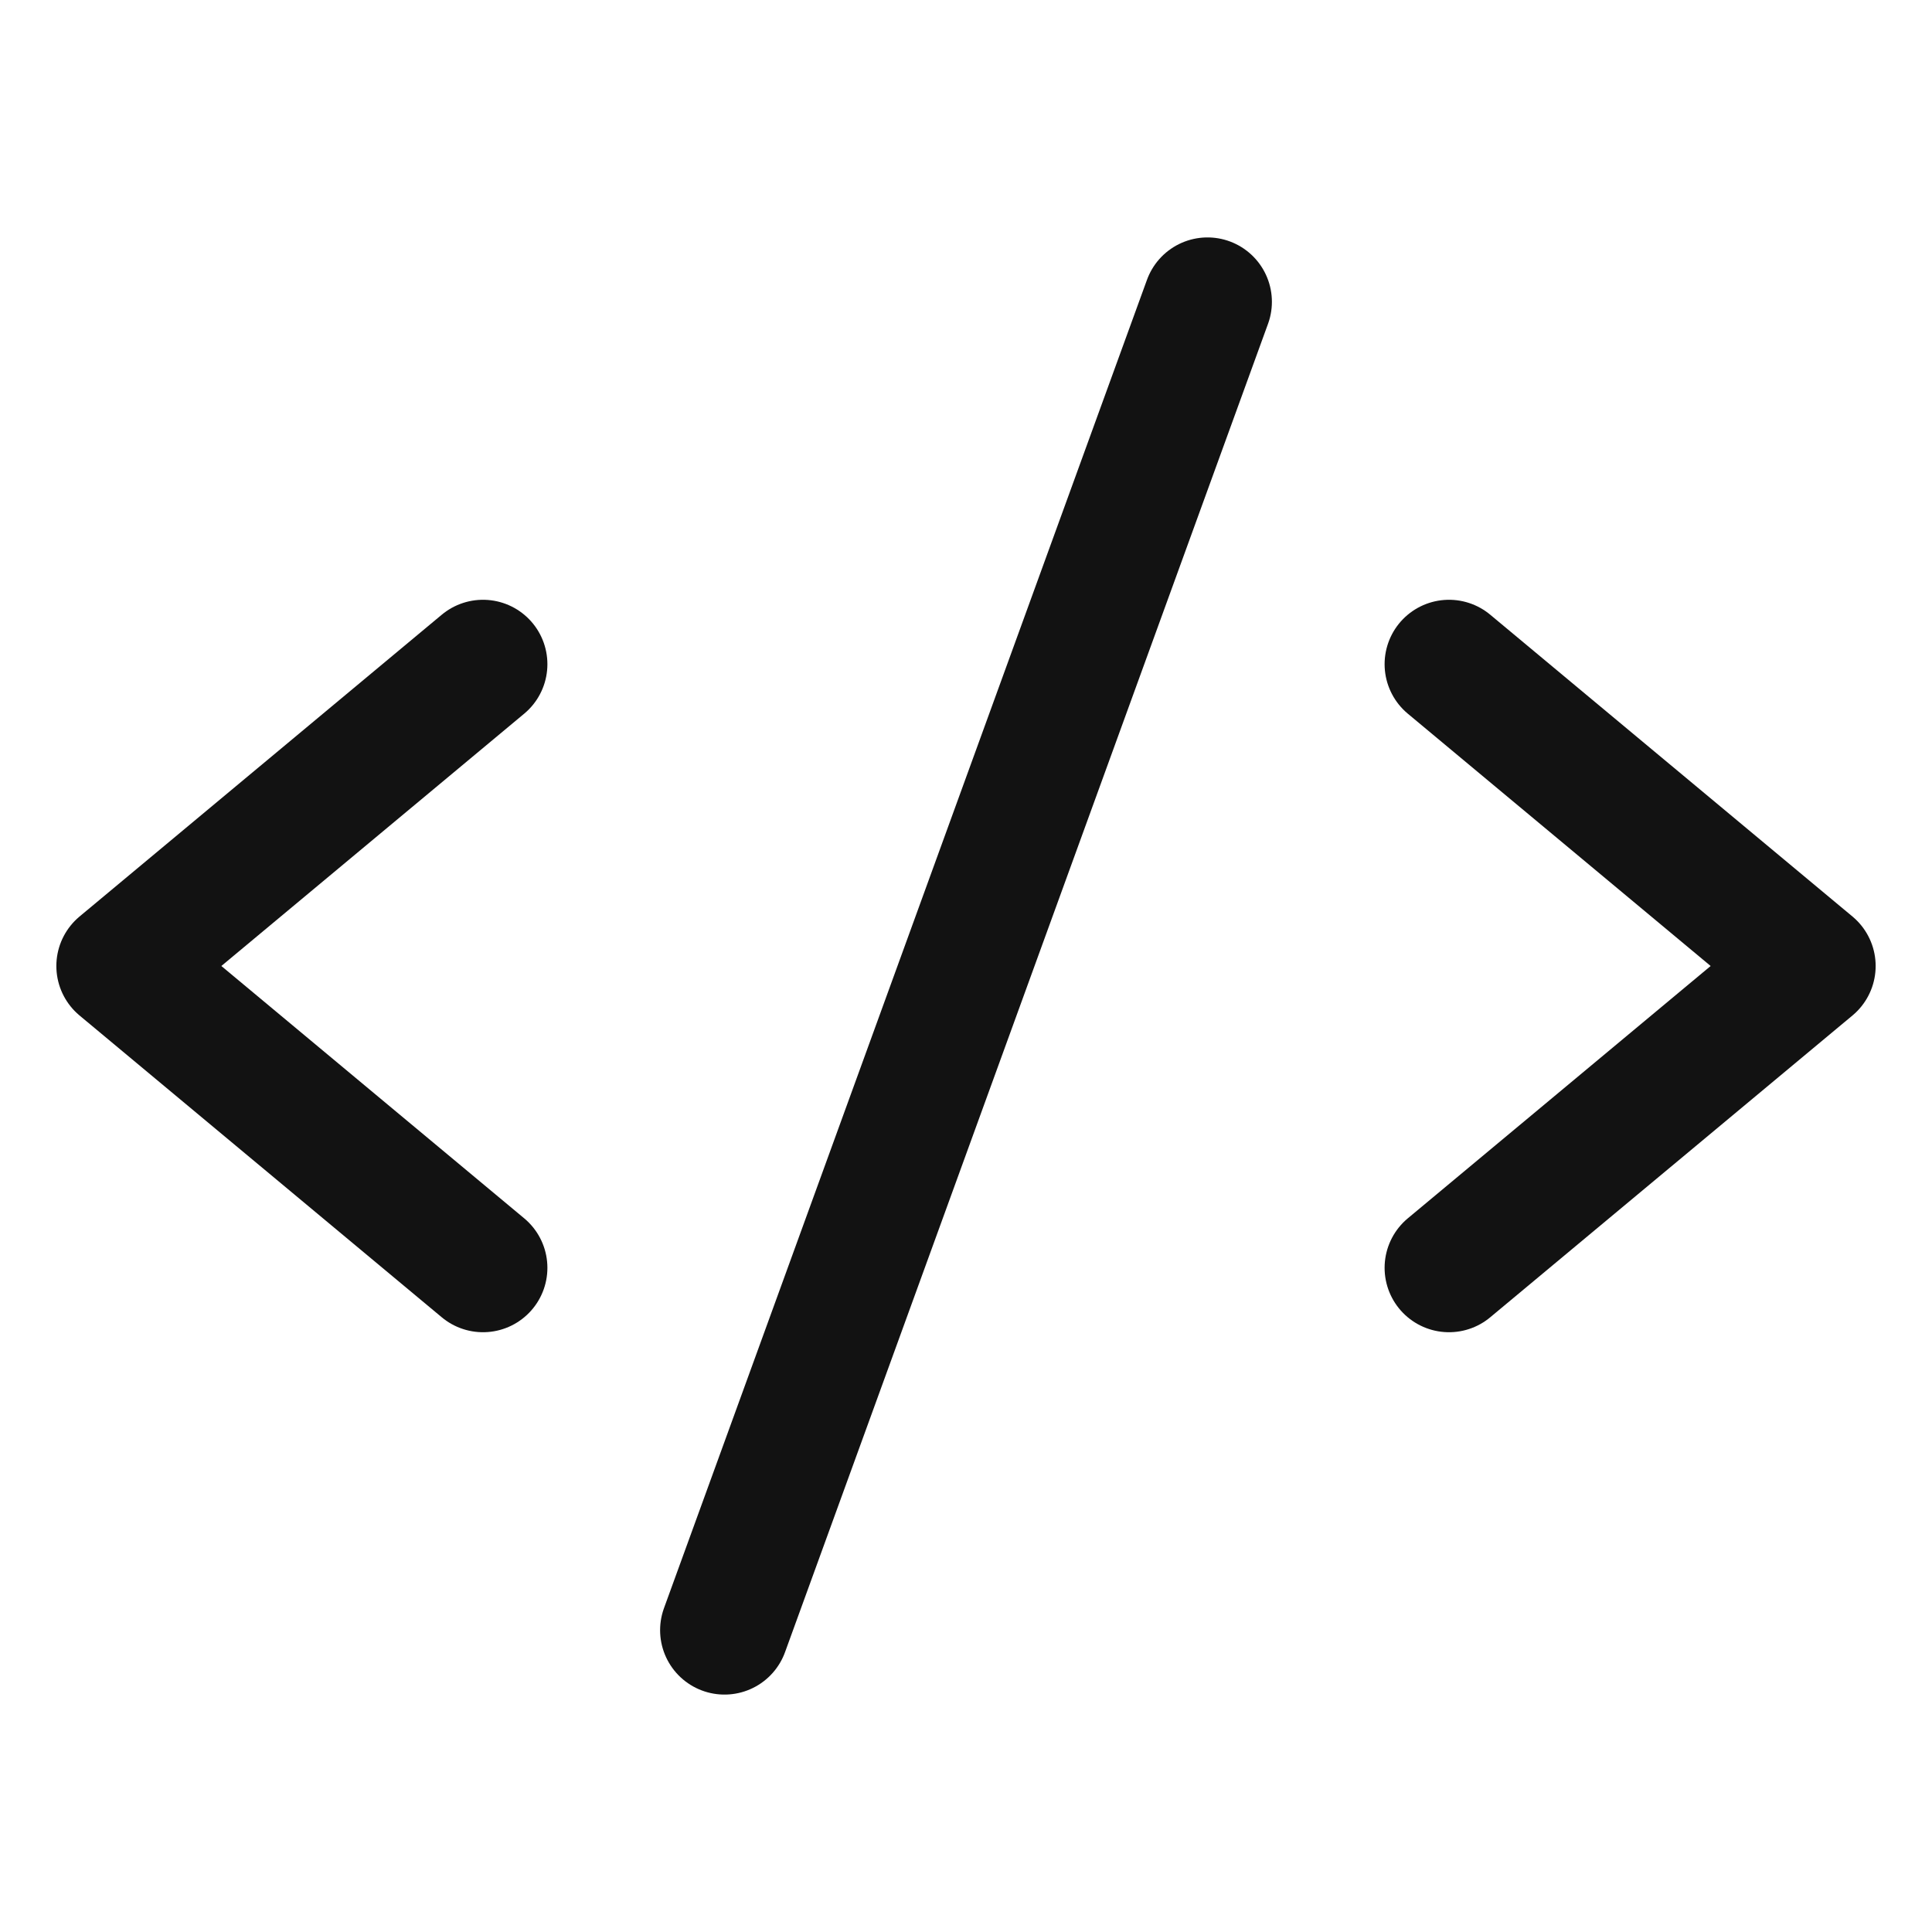
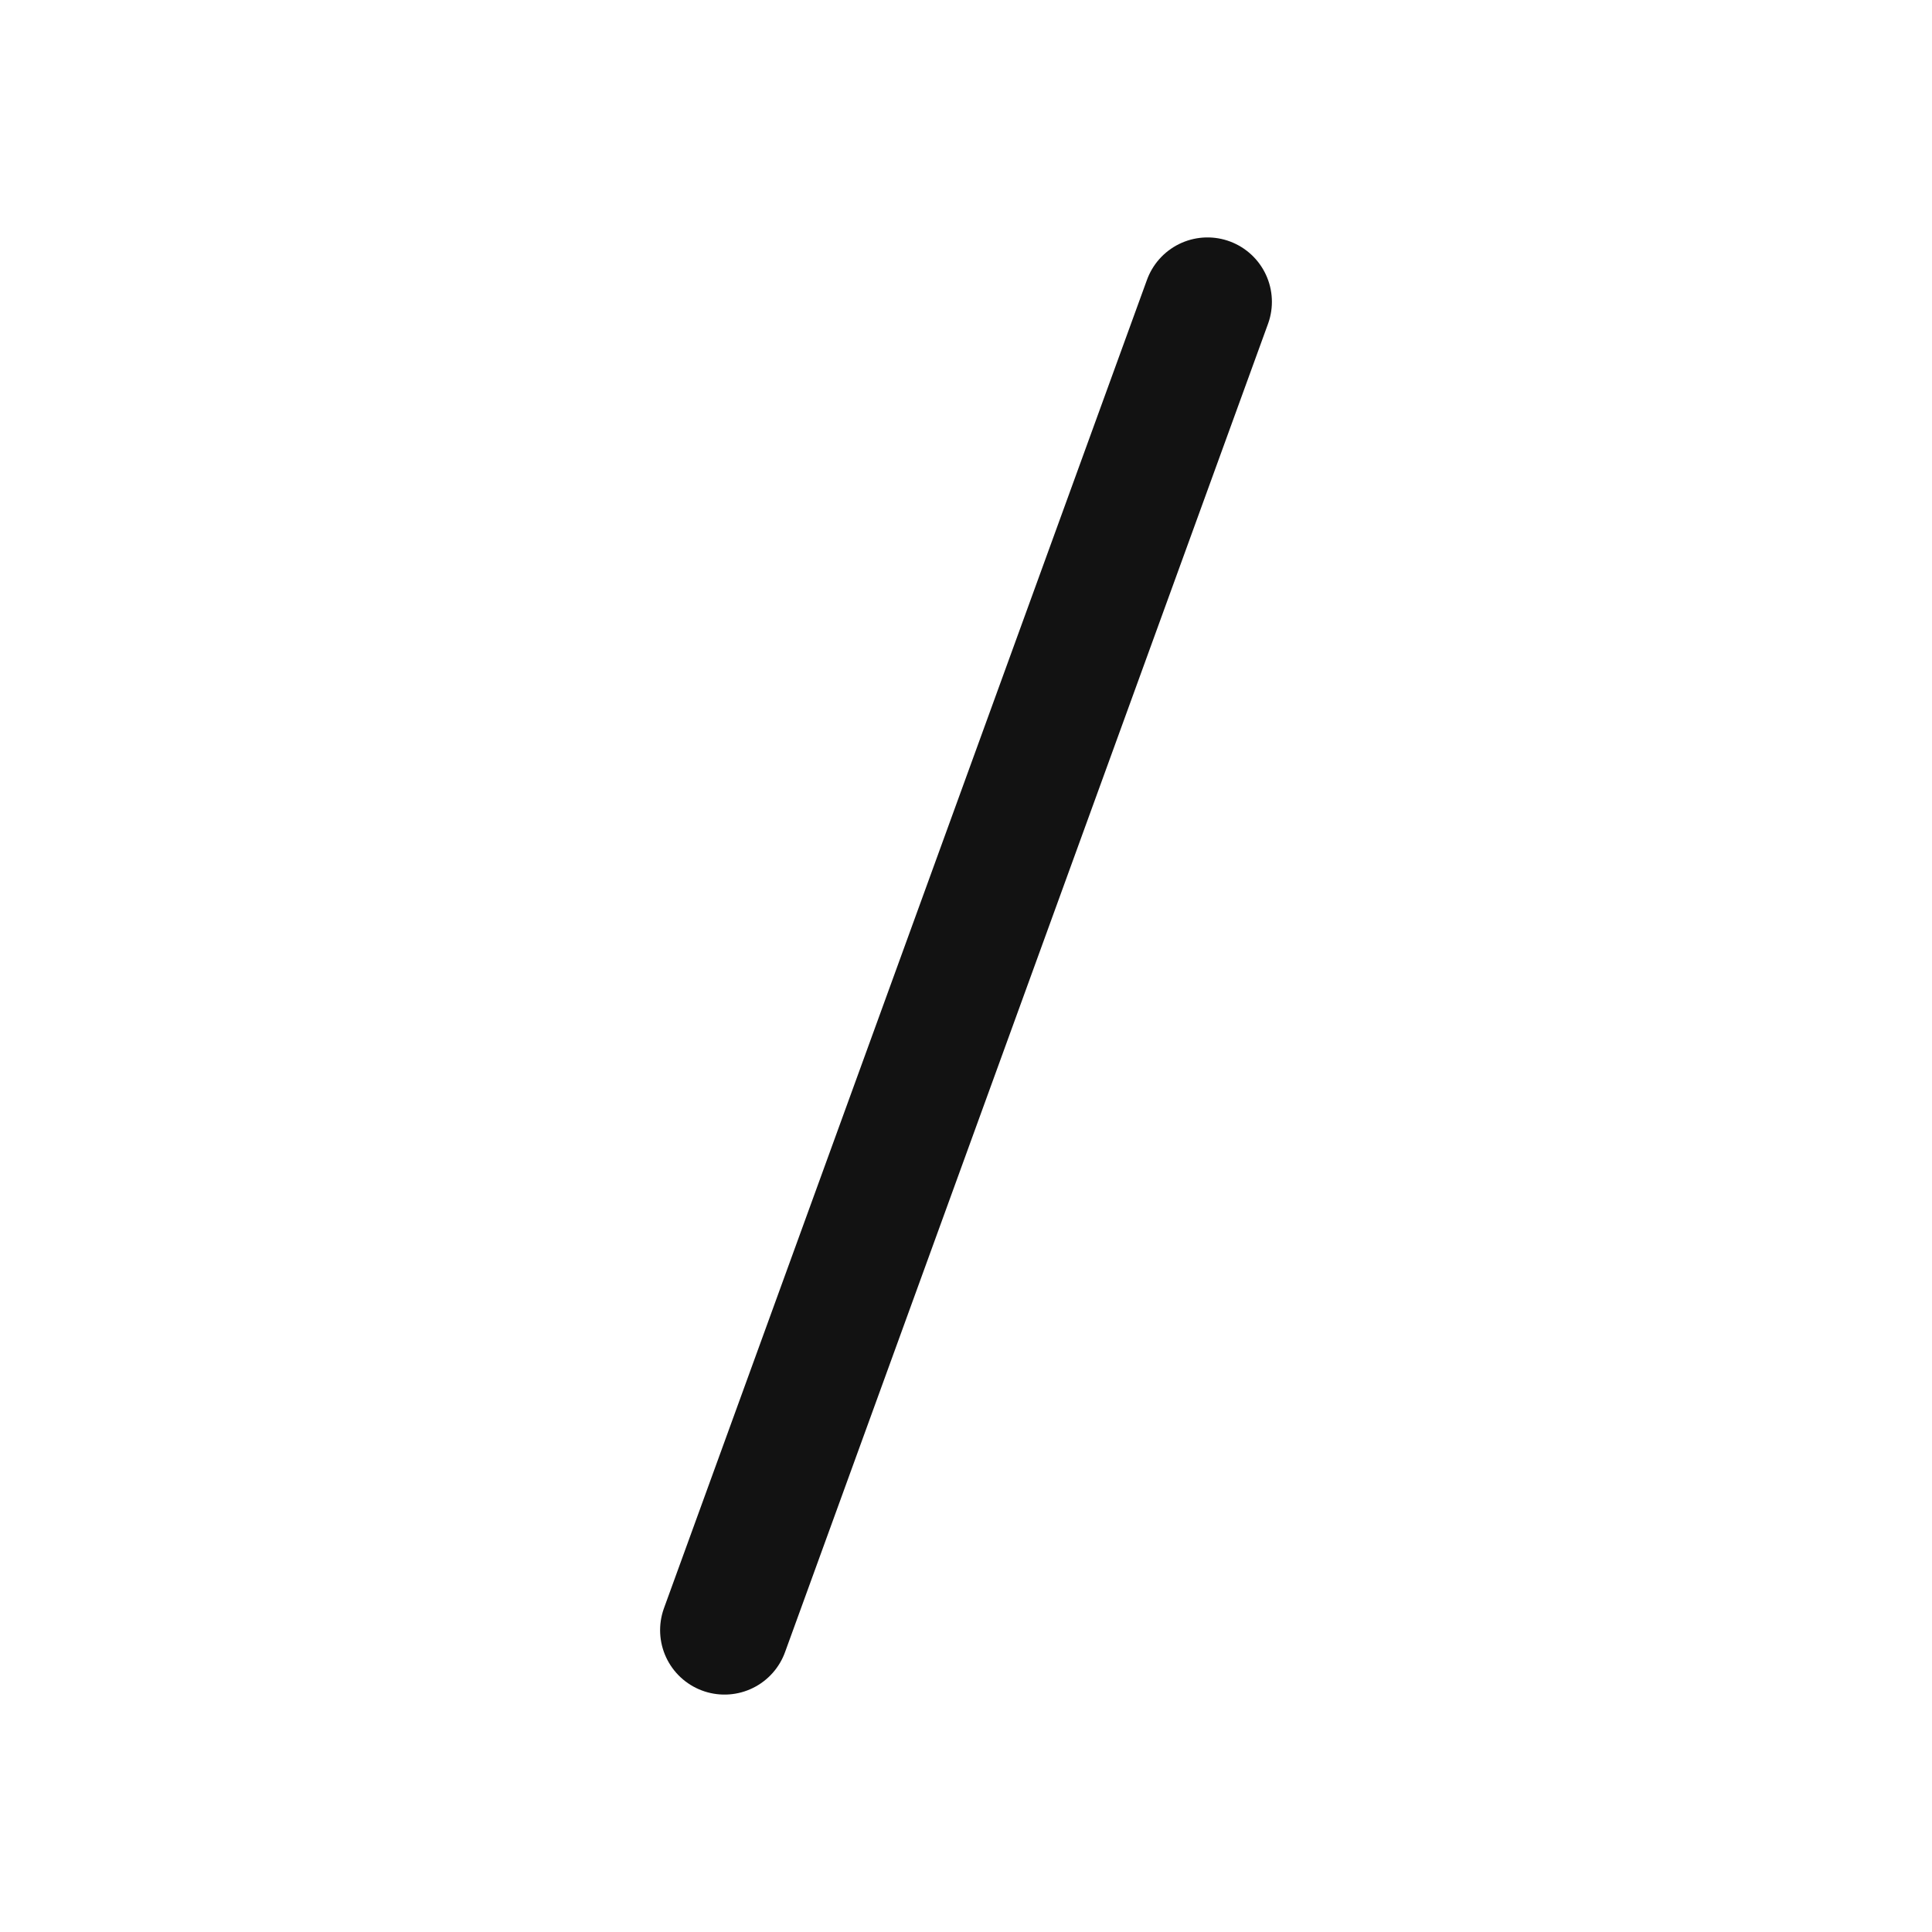
<svg xmlns="http://www.w3.org/2000/svg" width="18" height="18" viewBox="0 0 18 18" fill="none">
-   <path d="M4.5 6.188L1.125 9L4.5 11.812" stroke="#121212" stroke-width="1.2" stroke-linecap="round" stroke-linejoin="round" />
-   <path d="M13.5 6.188L16.875 9L13.5 11.812" stroke="#121212" stroke-width="1.2" stroke-linecap="round" stroke-linejoin="round" />
  <path d="M11.25 2.812L6.75 15.188" stroke="#121212" stroke-width="1.2" stroke-linecap="round" stroke-linejoin="round" />
</svg>